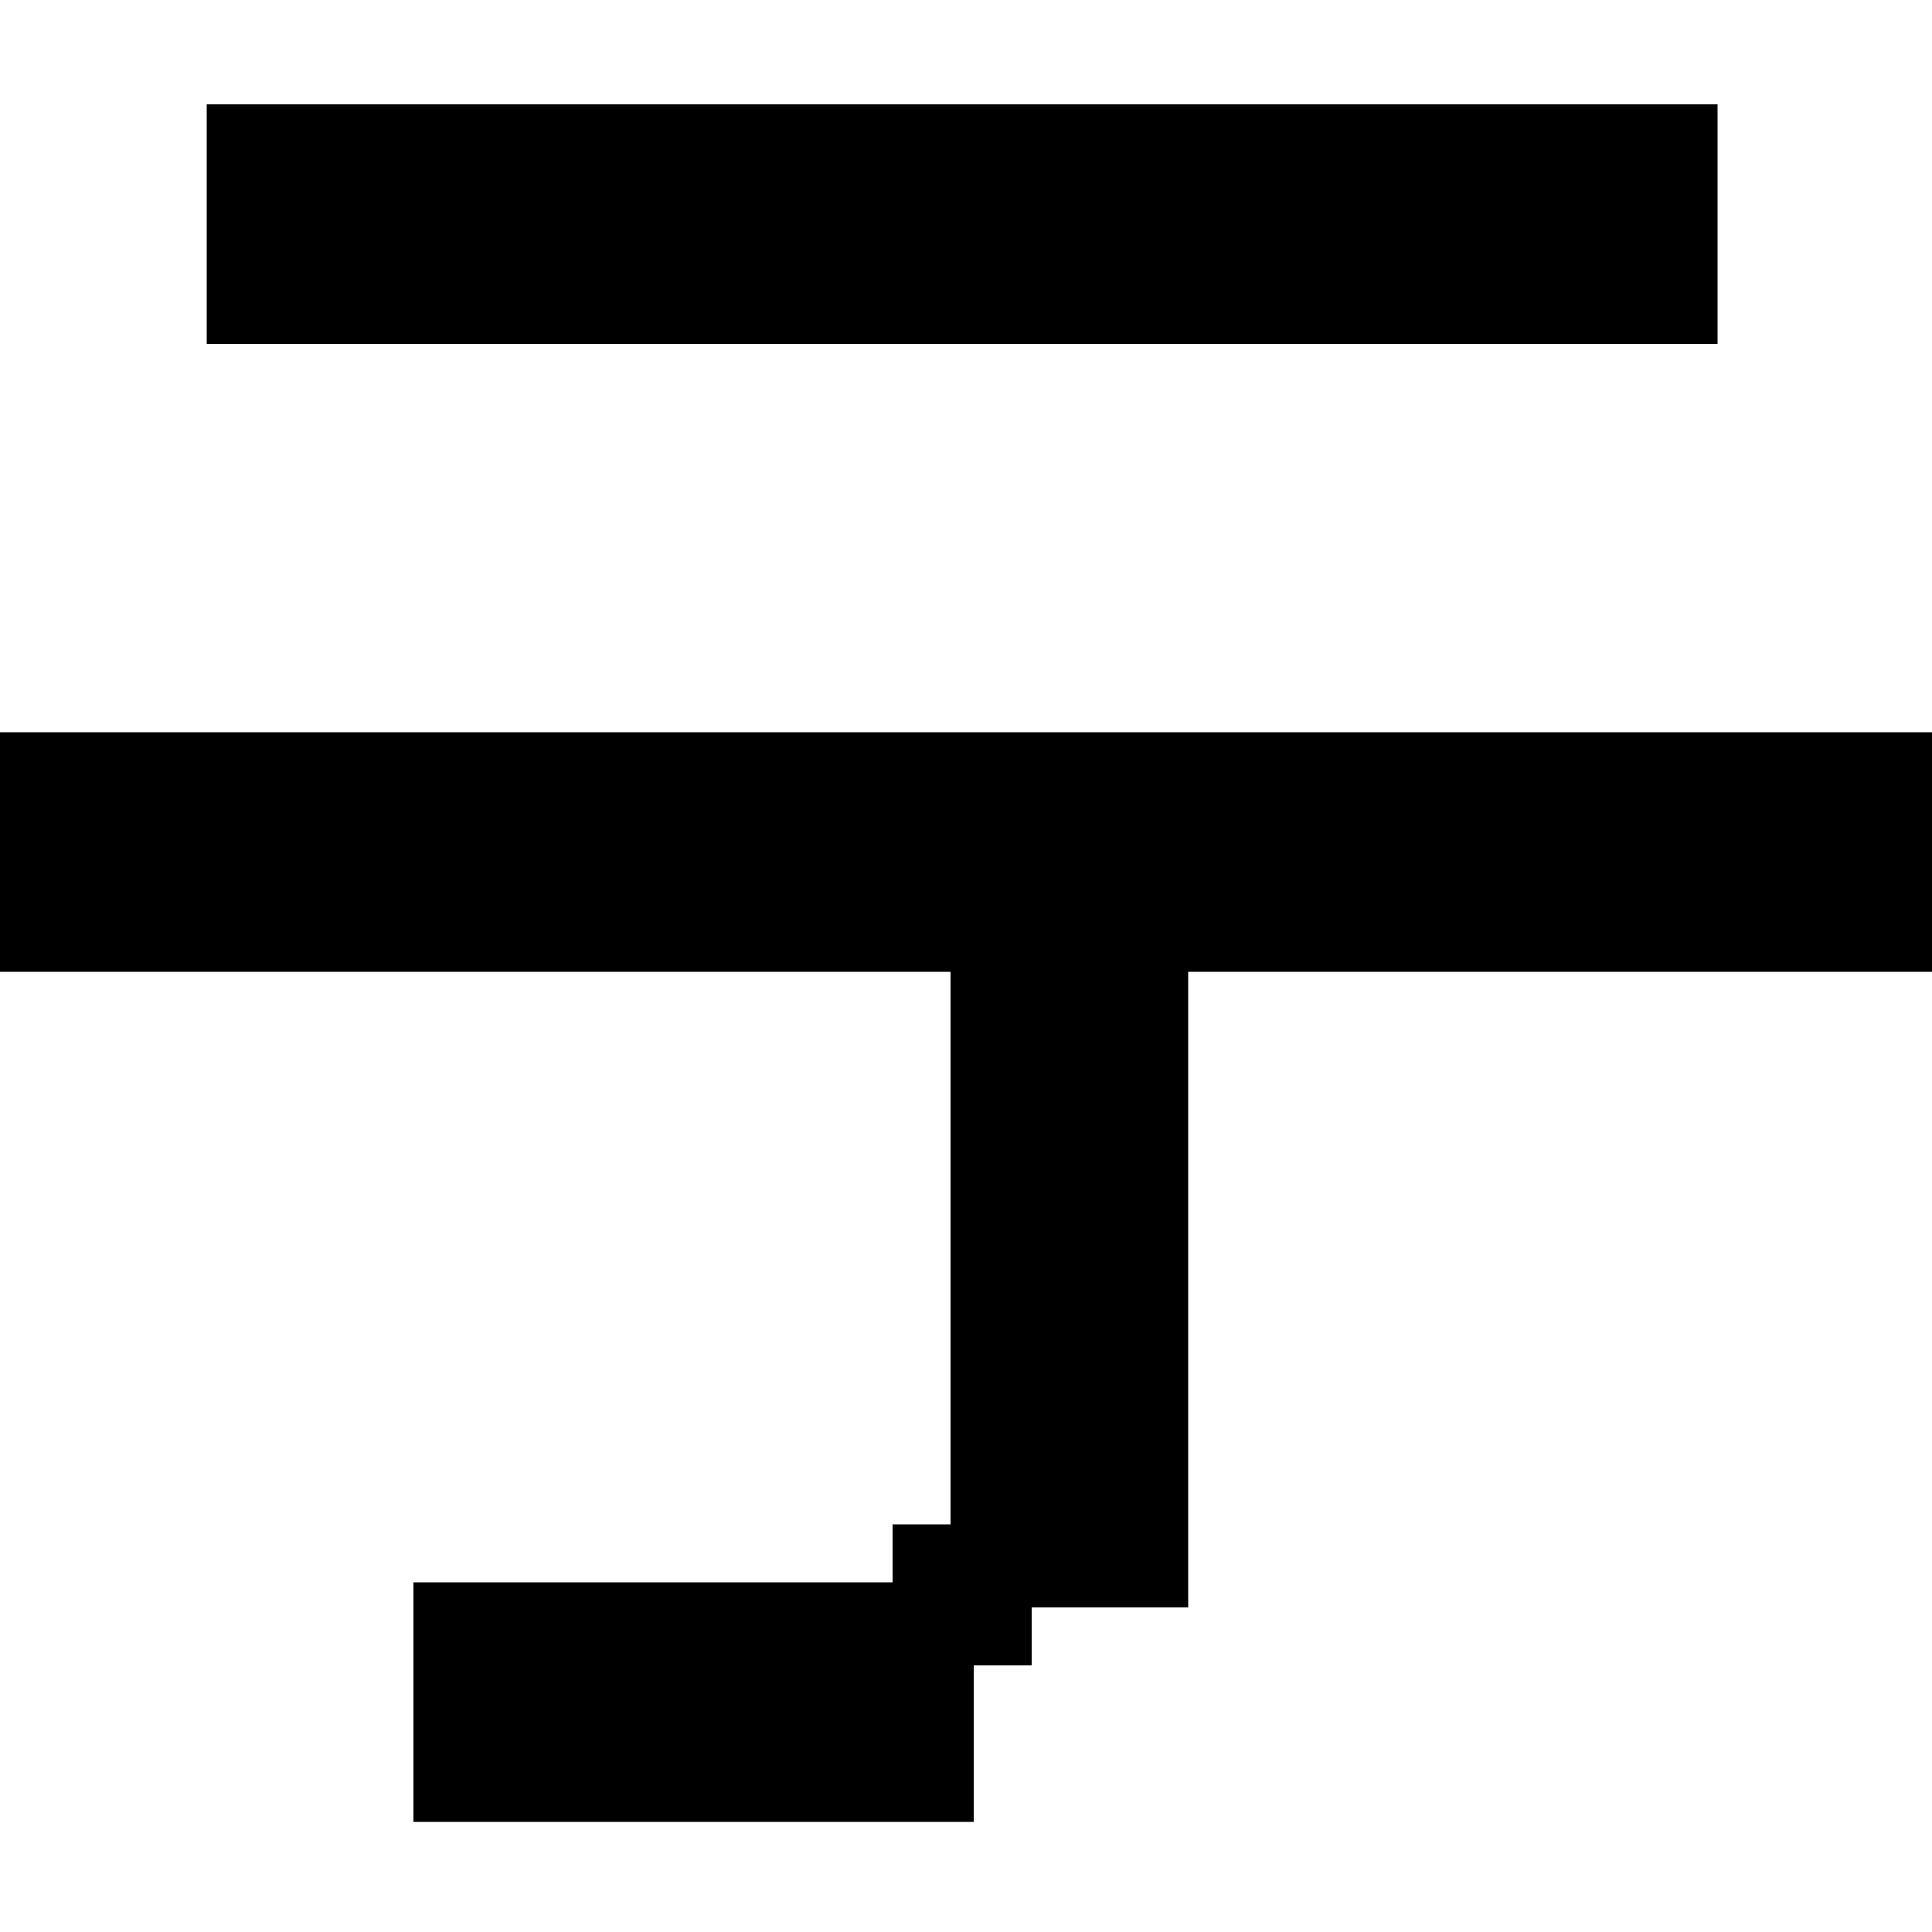
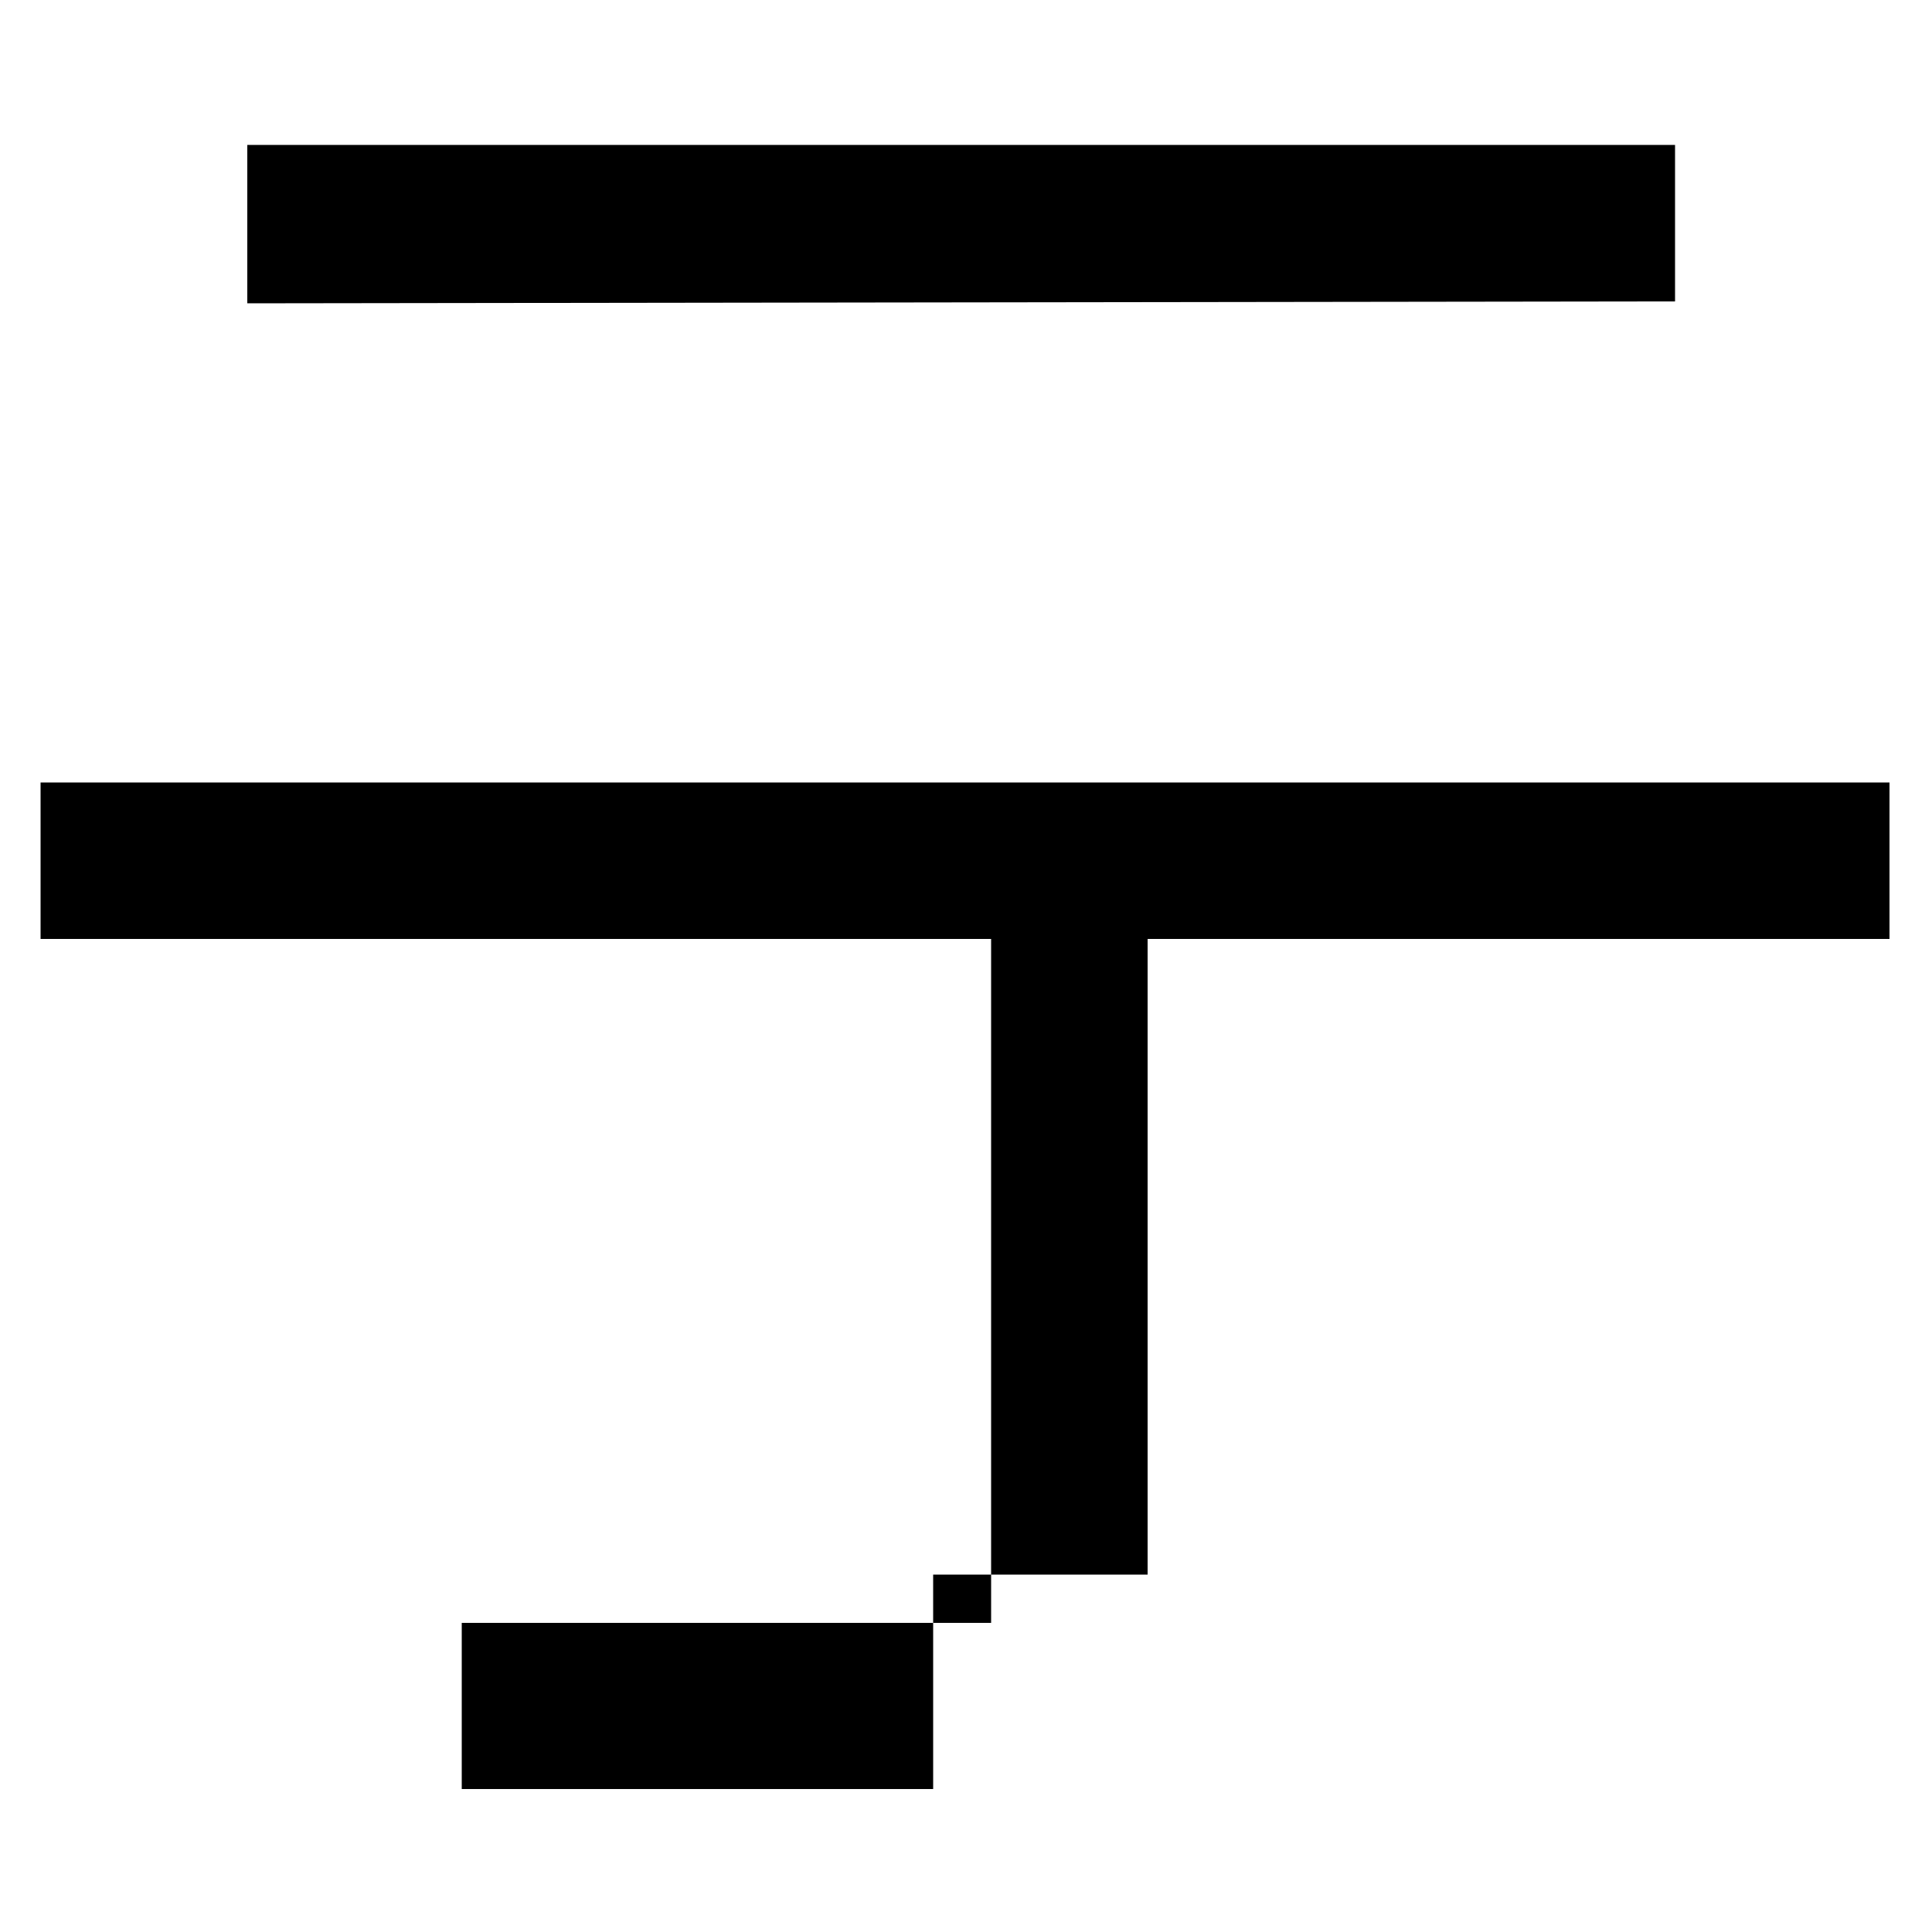
<svg xmlns="http://www.w3.org/2000/svg" version="1.1" id="レイヤー_1" x="0px" y="0px" viewBox="0 0 100 100" style="enable-background:new 0 0 100 100;" xml:space="preserve">
  <g>
-     <path d="M23.9,92.2V84h27.4V48.6H2.1v-8.1h95.7v8.1H59.4v32.9H48.3v11.1H23.9V92.2z M12.8,15.7V7.5h73.9v8.1L12.8,15.7L12.8,15.7z" />
-     <path d="M50.4,94.3h-29V81.9h24.8v-3h3V50.3H0V37.9h100v12.4H61.5v32.9h-8.1v3h-3V94.3z M26.1,90h20.5v-3.8H26.1V90z M53.4,78.9   h3.8V46h38.5v-3.8H4.3V46h49.1C53.4,46,53.4,78.9,53.4,78.9z M88.9,17.8H10.7V5.4h78.2C88.9,5.4,88.9,17.8,88.9,17.8z M15,13.5   h69.7V9.7H15V13.5z" />
+     <path d="M23.9,92.2V84h27.4V48.6H2.1v-8.1h95.7v8.1H59.4v32.9H48.3v11.1H23.9V92.2z M12.8,15.7V7.5h73.9v8.1L12.8,15.7L12.8,15.7" />
  </g>
</svg>